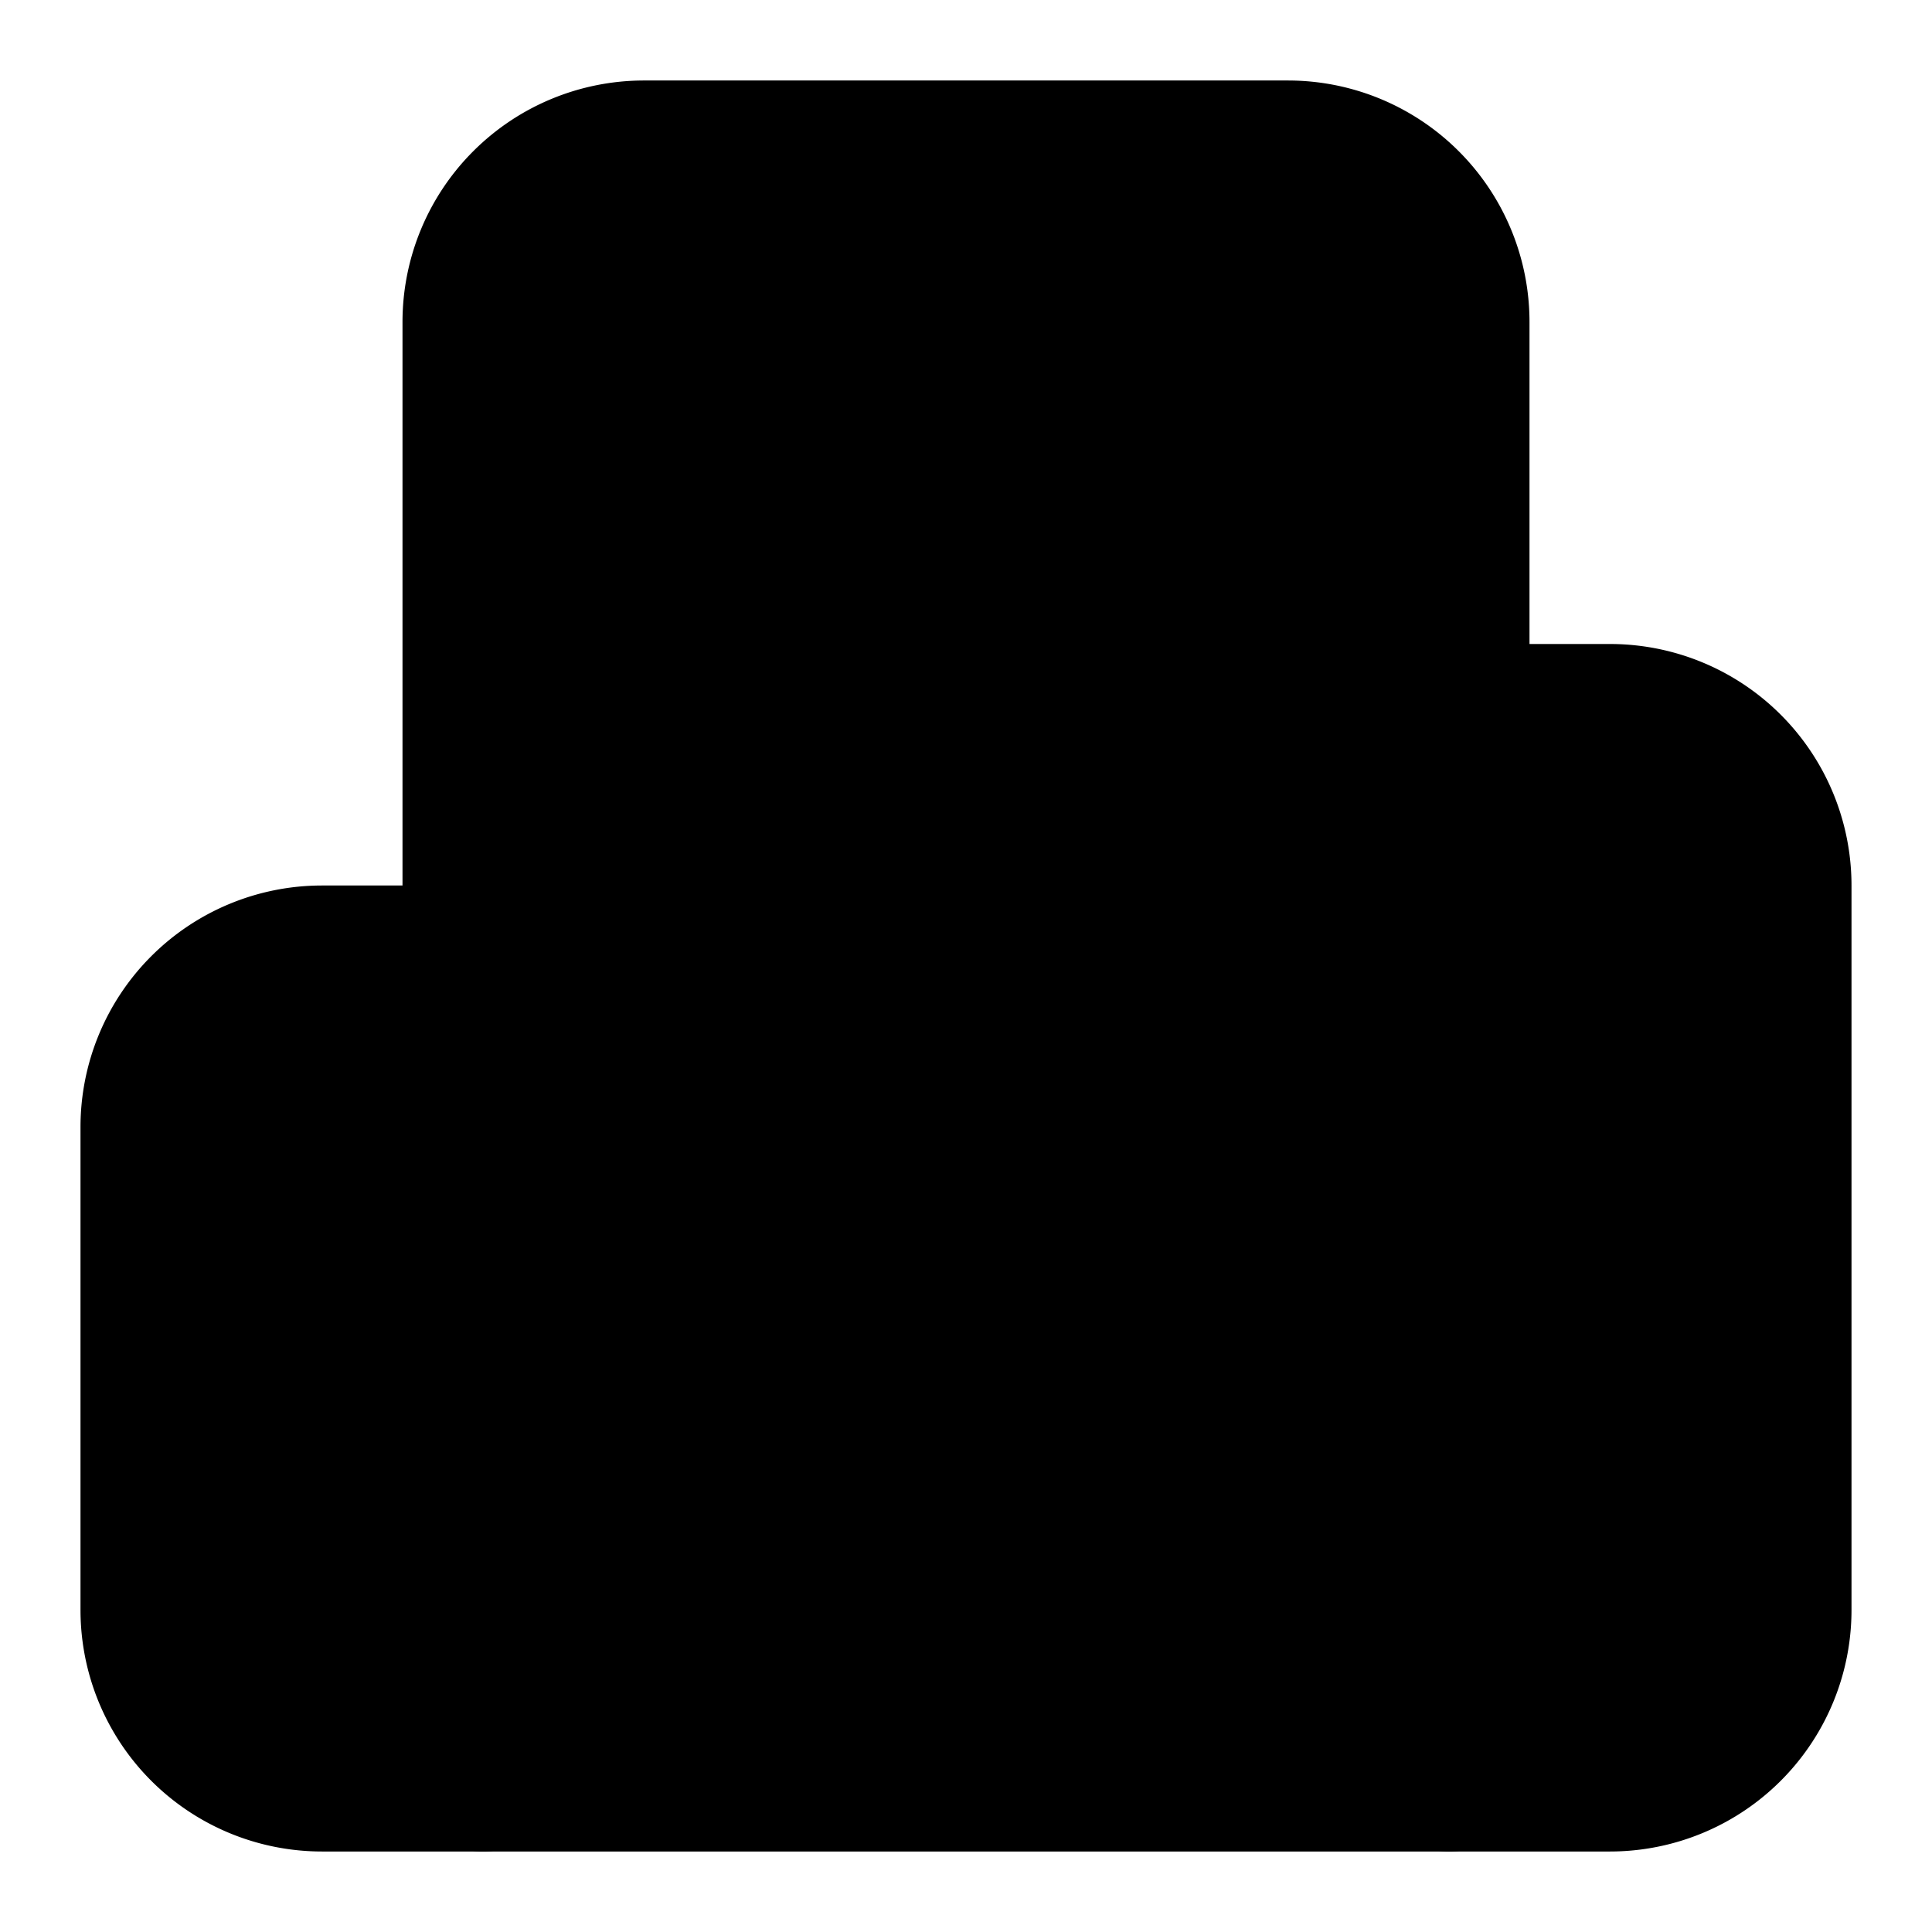
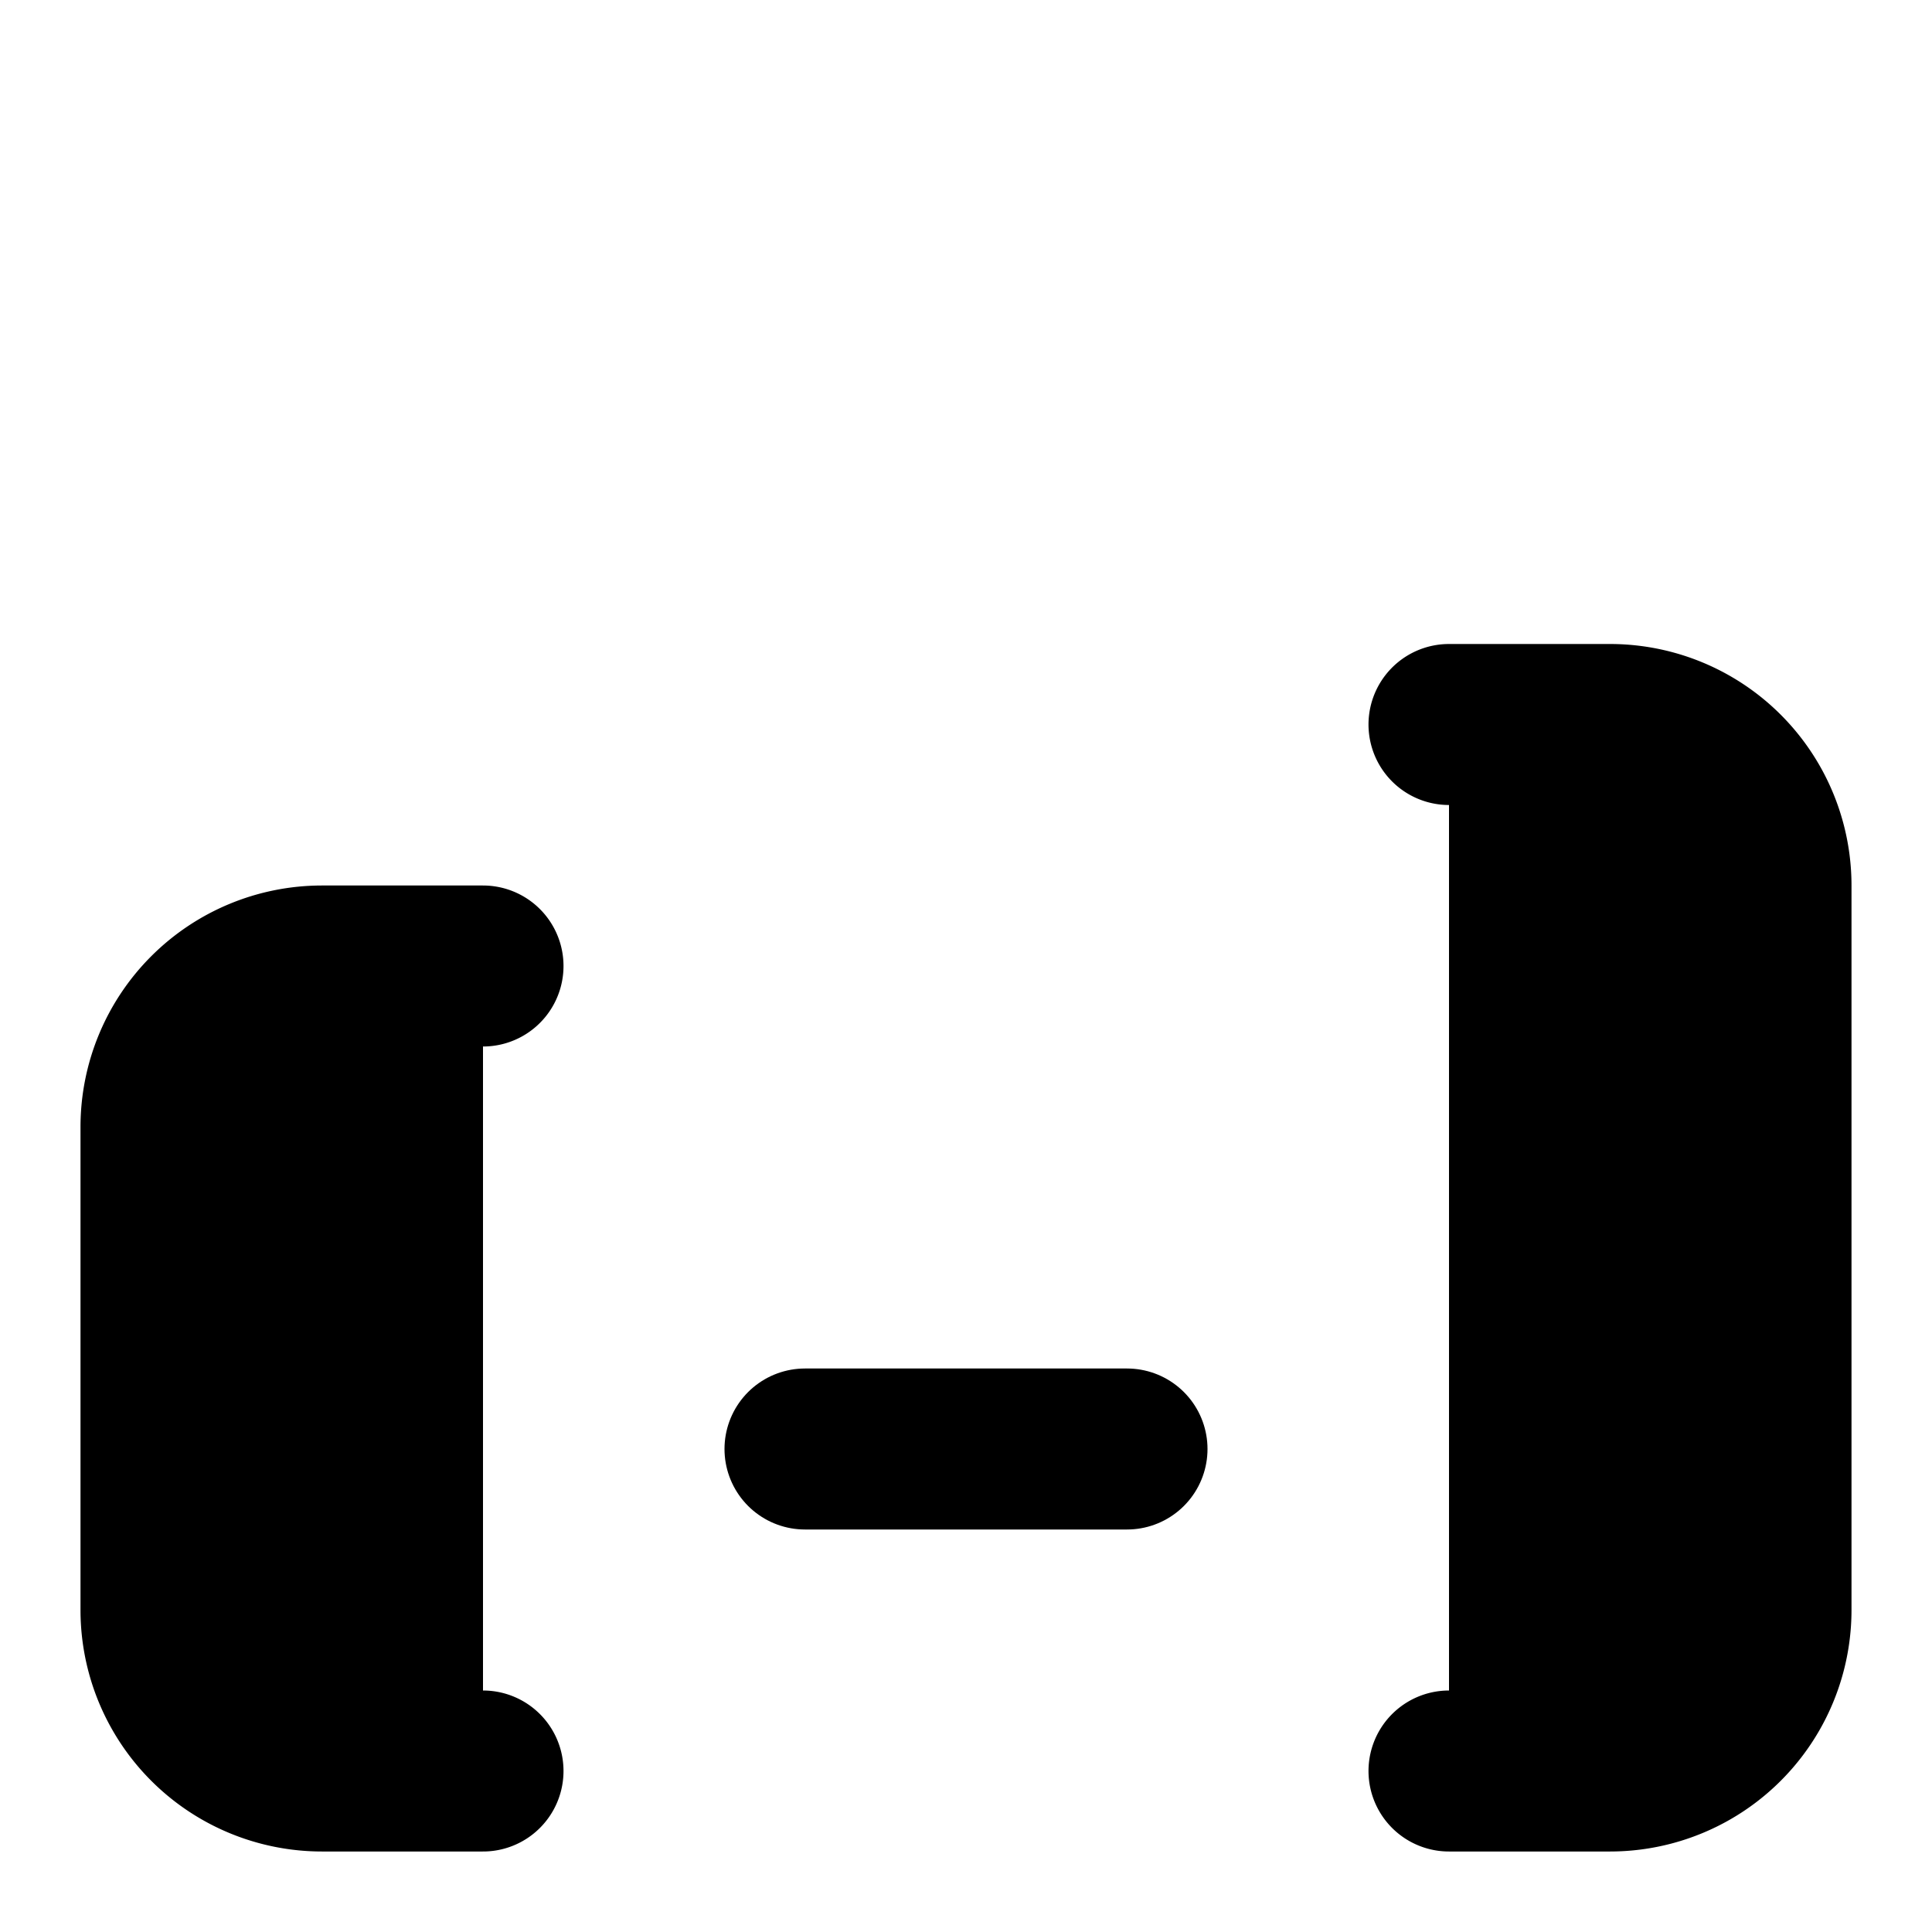
<svg xmlns="http://www.w3.org/2000/svg" width="24" height="24" viewBox="0 0 24 24" fill="currentColor" stroke="currentColor" stroke-width="2" stroke-linecap="round" stroke-linejoin="round">
-   <path vector-effect="non-scaling-stroke" d="M6 22V4a2 2 0 0 1 2-2h8a2 2 0 0 1 2 2v18Z" />
  <path vector-effect="non-scaling-stroke" d="M6 12H4a2 2 0 0 0-2 2v6a2 2 0 0 0 2 2h2" />
  <path vector-effect="non-scaling-stroke" d="M18 9h2a2 2 0 0 1 2 2v9a2 2 0 0 1-2 2h-2" />
-   <path vector-effect="non-scaling-stroke" d="M10 6h4" />
-   <path vector-effect="non-scaling-stroke" d="M10 10h4" />
-   <path vector-effect="non-scaling-stroke" d="M10 14h4" />
  <path vector-effect="non-scaling-stroke" d="M10 18h4" />
</svg>